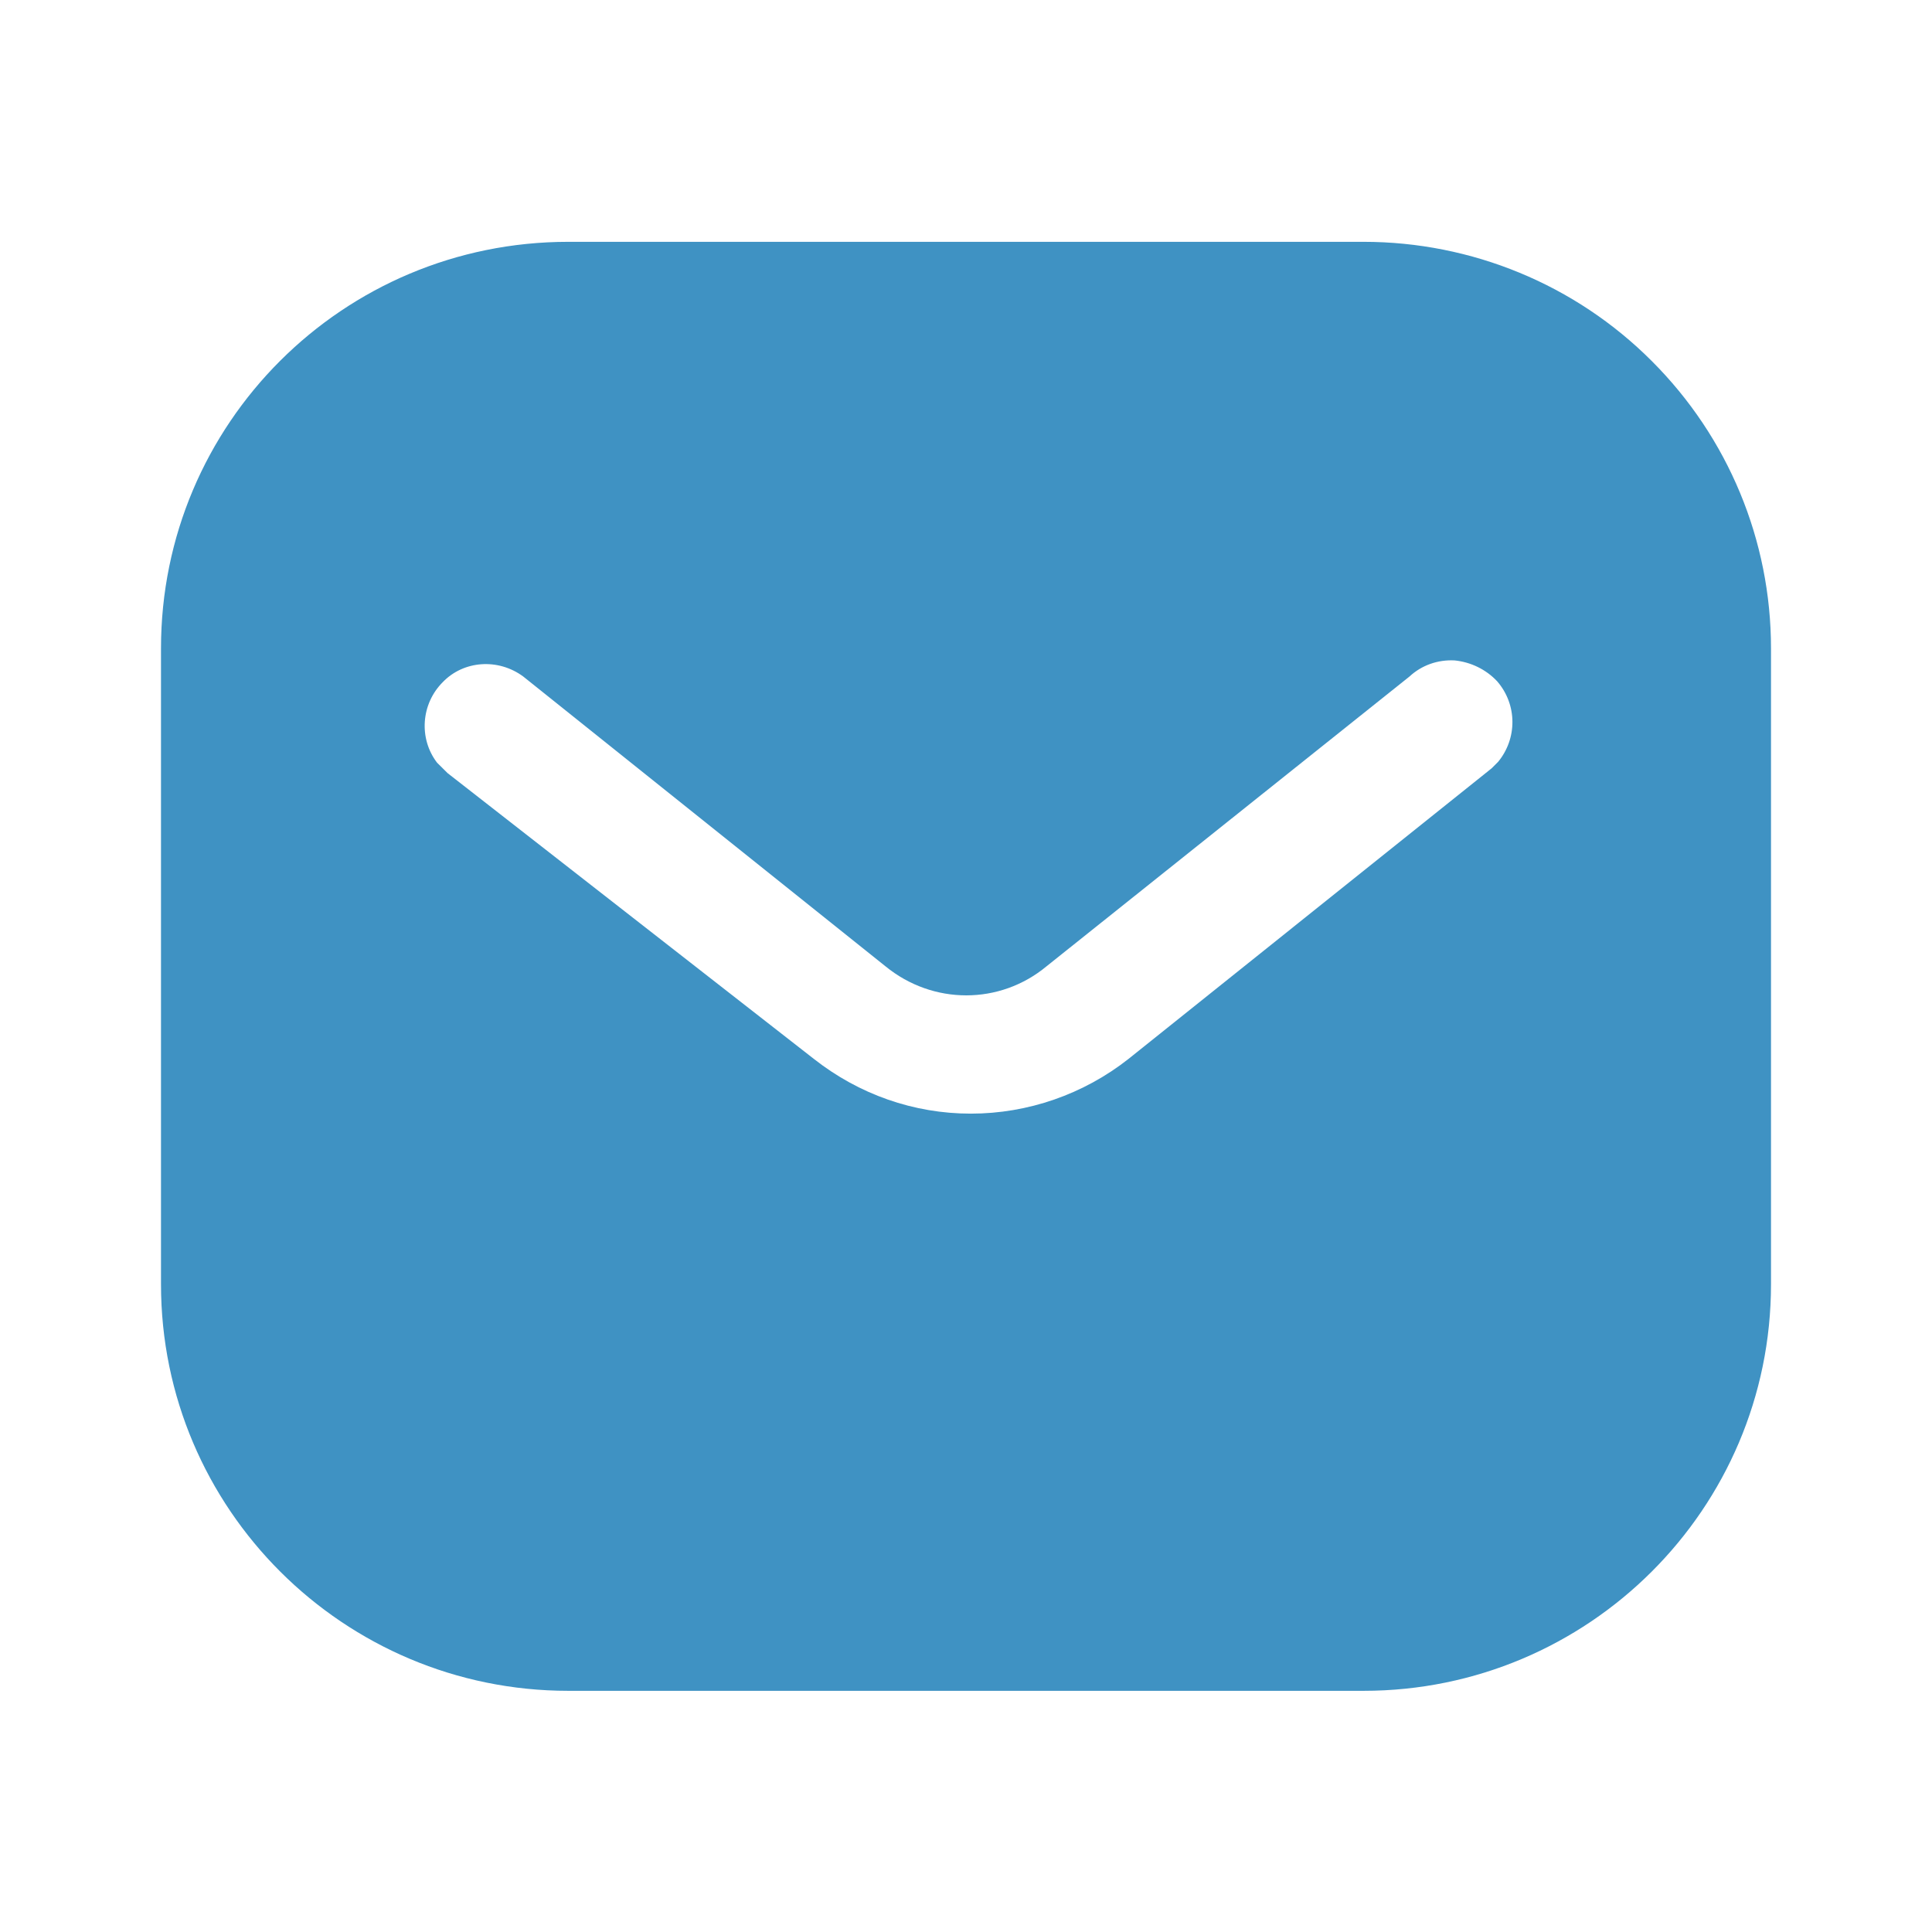
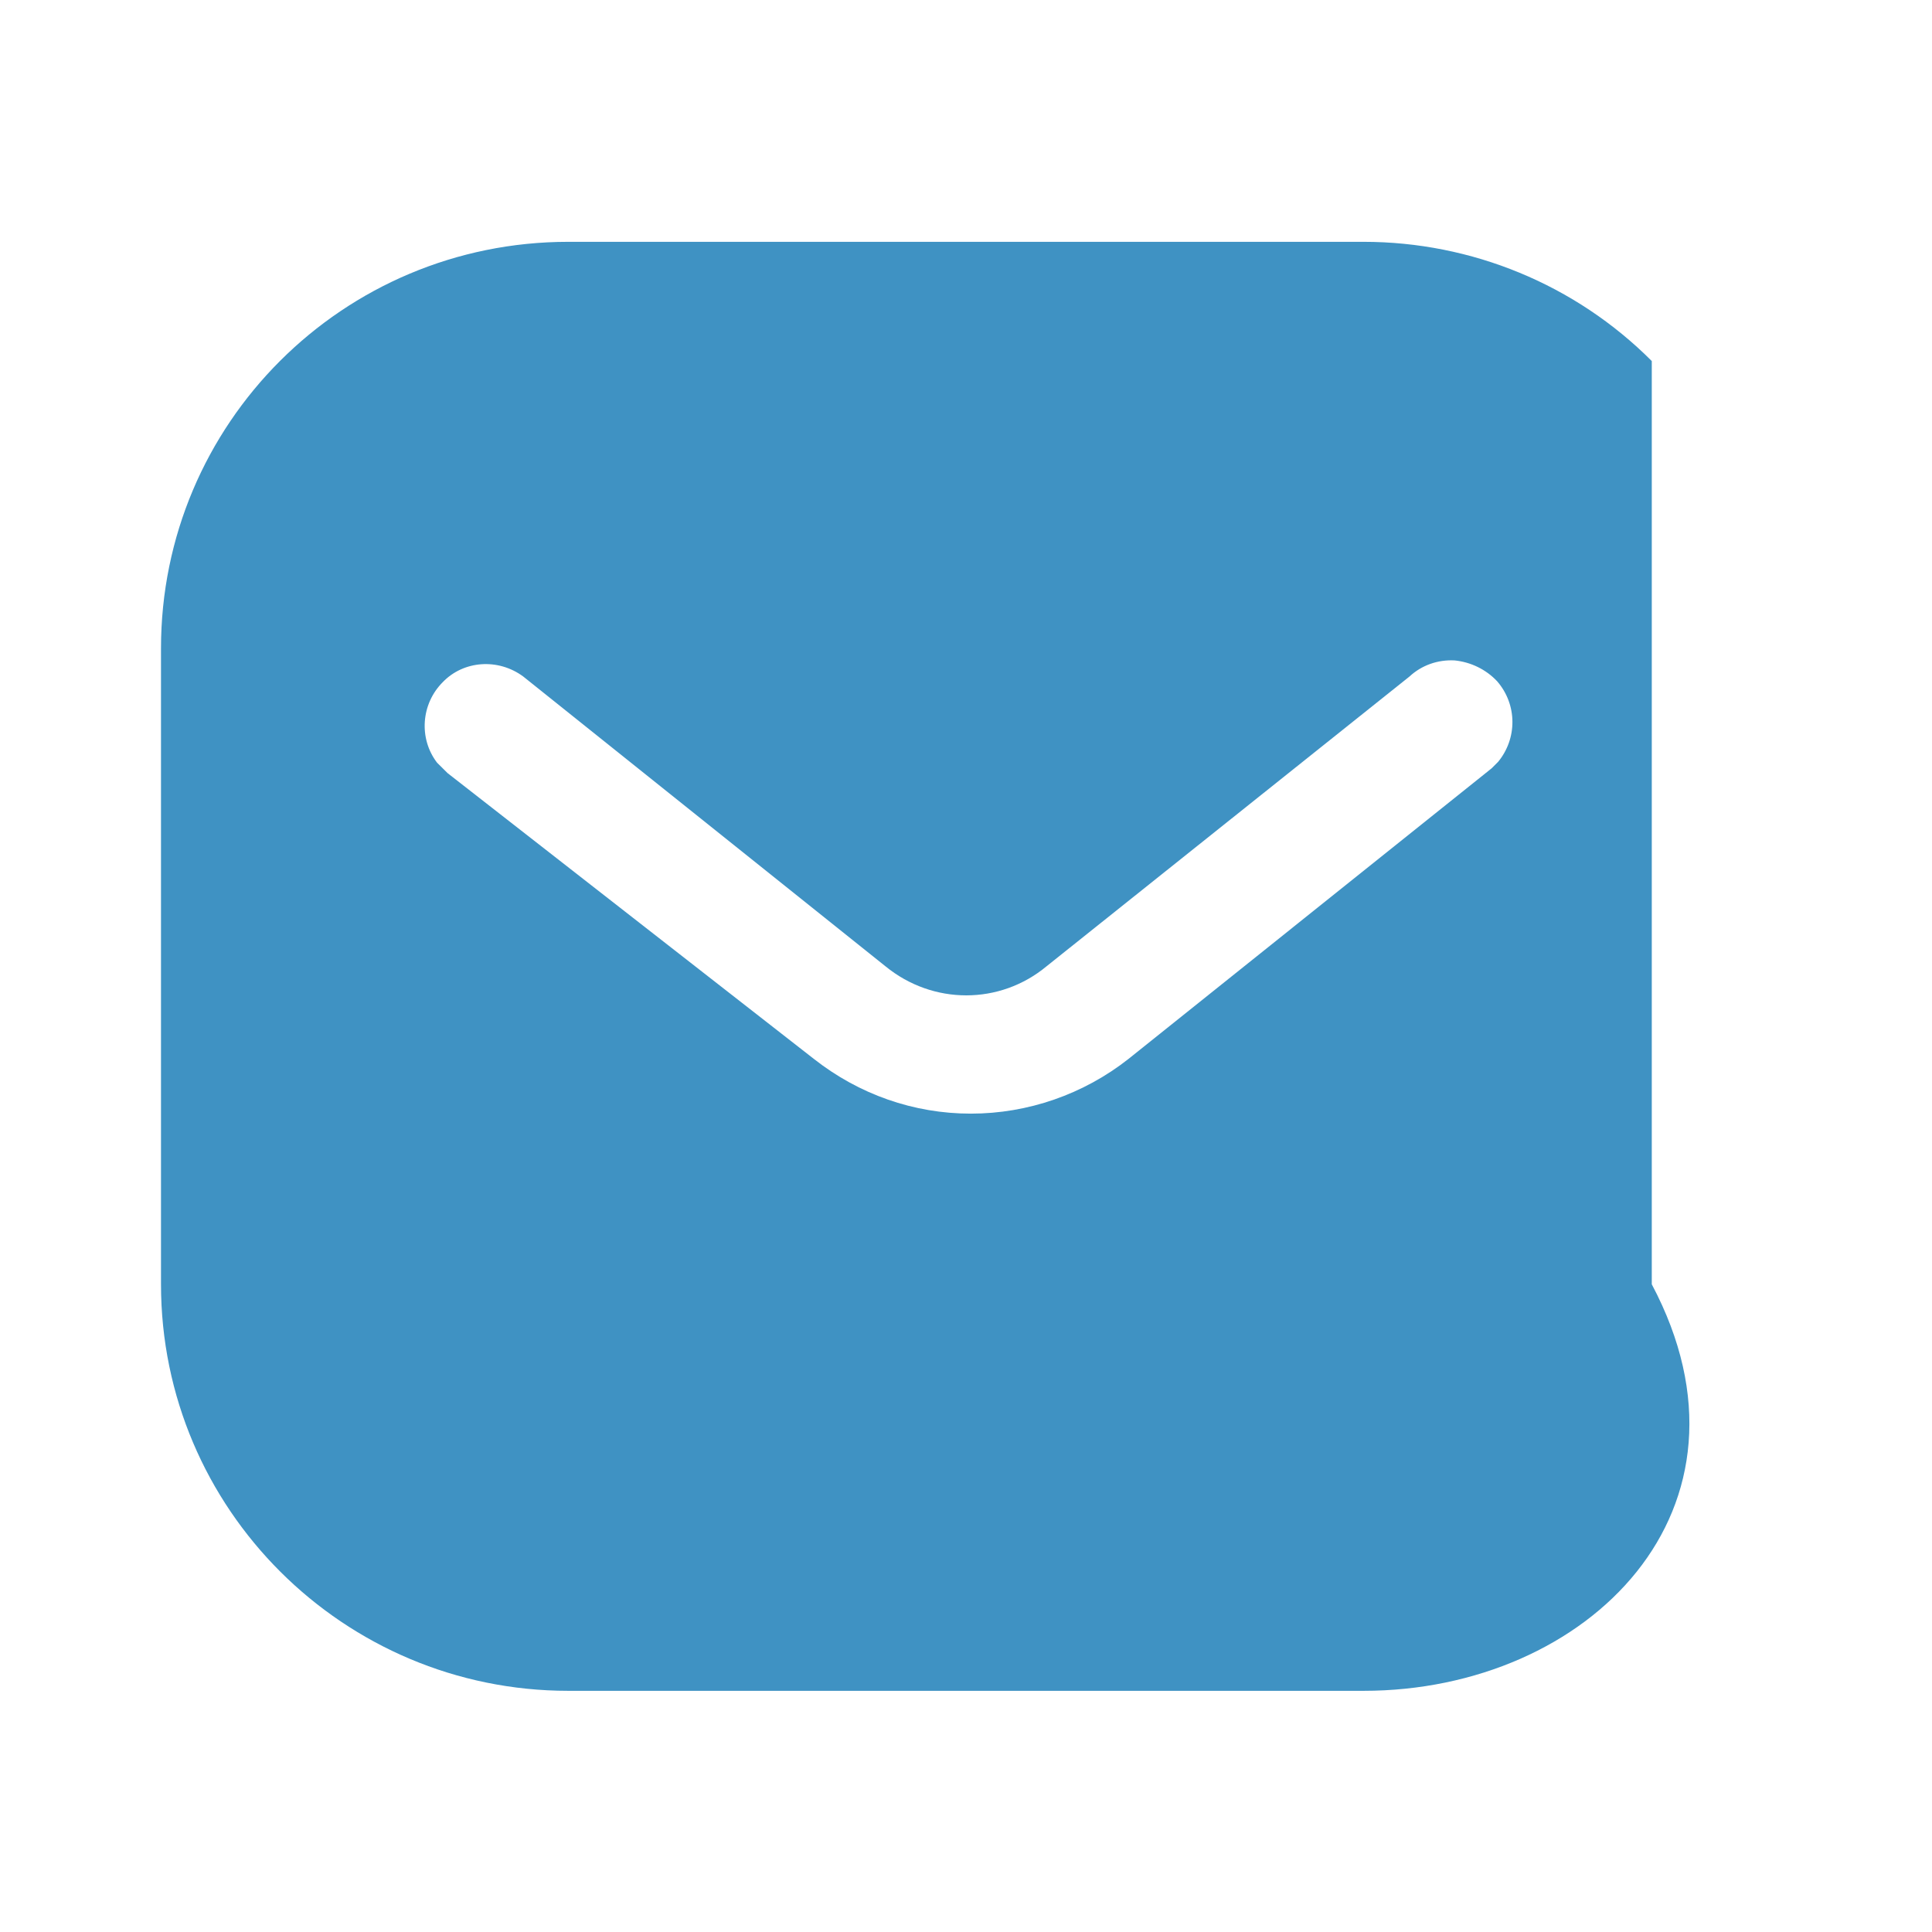
<svg xmlns="http://www.w3.org/2000/svg" width="24" height="24" viewBox="0 0 24 24" fill="none">
-   <path d="M16.939 3.004C18.28 3.004 19.57 3.534 20.519 4.485C21.469 5.434 22 6.714 22 8.054V15.954C22 18.744 19.73 21.004 16.939 21.004H7.06C4.269 21.004 2 18.744 2 15.954V8.054C2 5.264 4.259 3.004 7.06 3.004H16.939ZM18.07 8.204C17.86 8.193 17.66 8.264 17.509 8.404L13 12.004C12.42 12.485 11.589 12.485 11 12.004L6.5 8.404C6.189 8.174 5.759 8.204 5.5 8.474C5.23 8.744 5.2 9.174 5.429 9.474L5.56 9.604L10.11 13.154C10.67 13.594 11.349 13.834 12.06 13.834C12.769 13.834 13.46 13.594 14.019 13.154L18.53 9.544L18.61 9.464C18.849 9.174 18.849 8.754 18.599 8.464C18.46 8.315 18.269 8.224 18.07 8.204Z" fill="#3F92C3" />
+   <path d="M16.939 3.004C18.28 3.004 19.57 3.534 20.519 4.485V15.954C22 18.744 19.73 21.004 16.939 21.004H7.06C4.269 21.004 2 18.744 2 15.954V8.054C2 5.264 4.259 3.004 7.06 3.004H16.939ZM18.07 8.204C17.86 8.193 17.66 8.264 17.509 8.404L13 12.004C12.42 12.485 11.589 12.485 11 12.004L6.5 8.404C6.189 8.174 5.759 8.204 5.5 8.474C5.23 8.744 5.2 9.174 5.429 9.474L5.56 9.604L10.11 13.154C10.67 13.594 11.349 13.834 12.06 13.834C12.769 13.834 13.46 13.594 14.019 13.154L18.53 9.544L18.61 9.464C18.849 9.174 18.849 8.754 18.599 8.464C18.46 8.315 18.269 8.224 18.07 8.204Z" fill="#3F92C3" />
</svg>